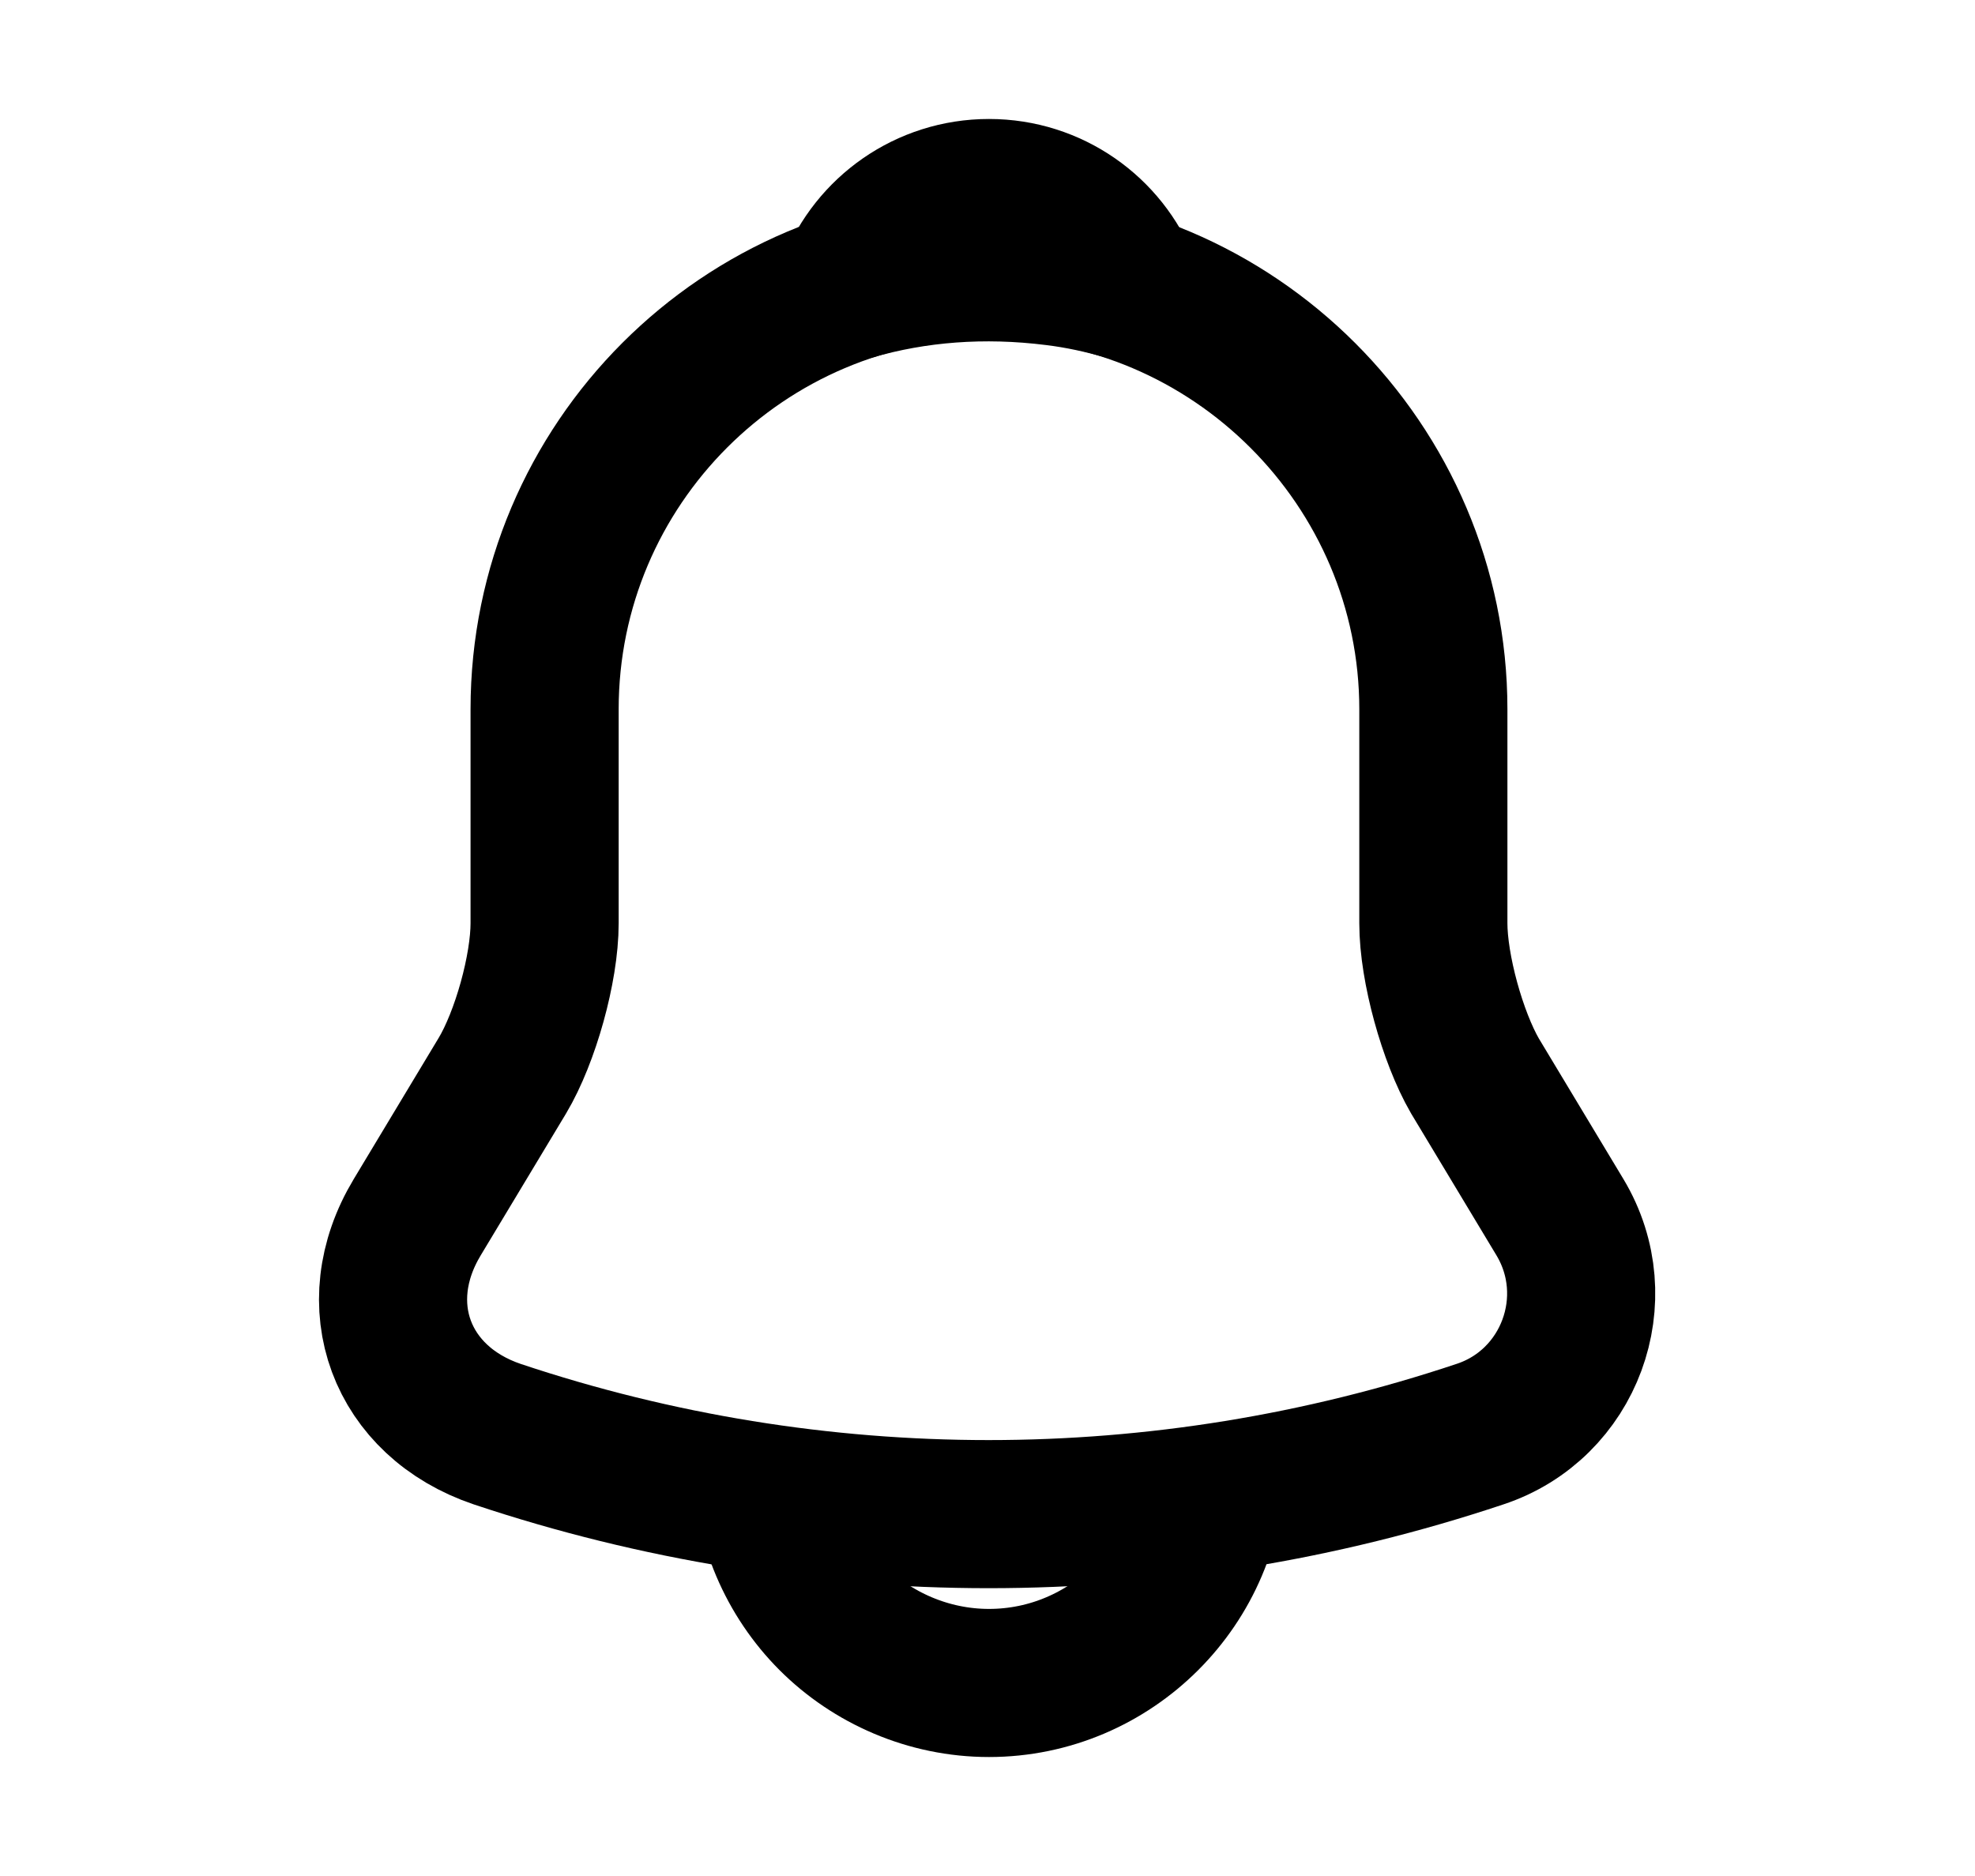
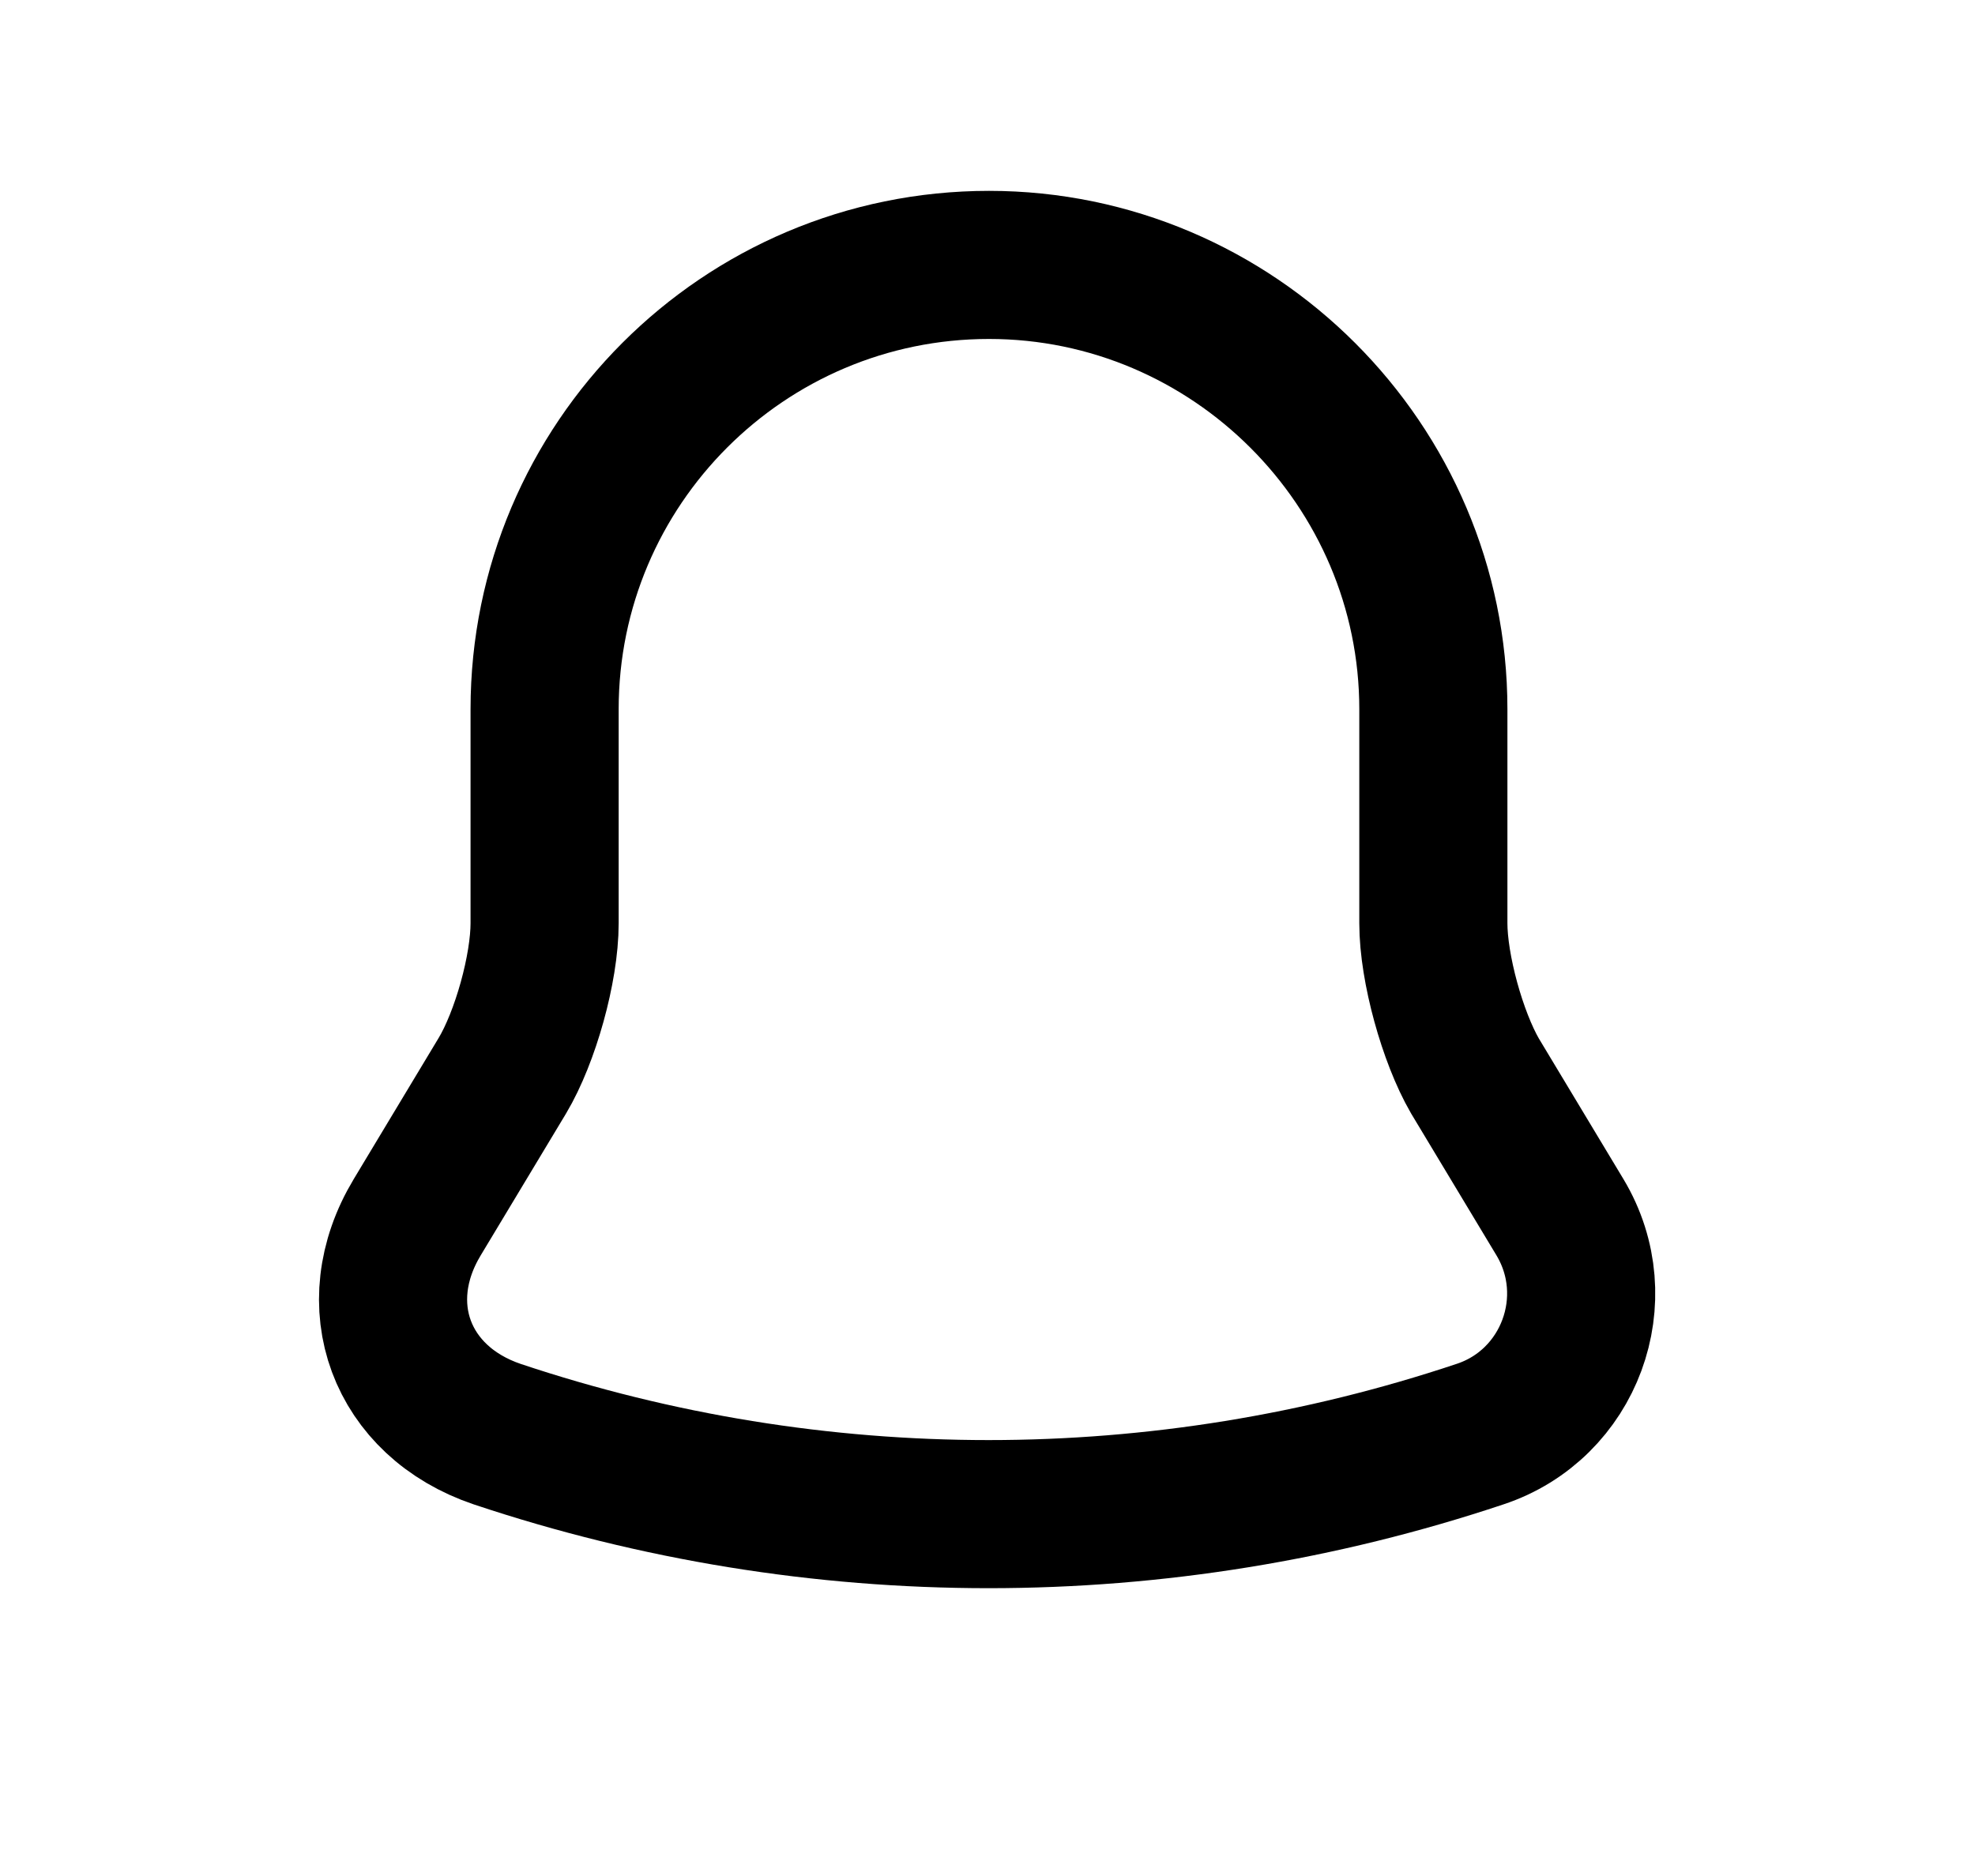
<svg xmlns="http://www.w3.org/2000/svg" width="20" height="19" viewBox="0 0 20 19" fill="none">
  <path d="M10.015 2.683C7.532 2.683 5.515 4.7 5.515 7.183V9.35C5.515 9.808 5.32 10.505 5.087 10.895L4.225 12.328C3.692 13.213 4.06 14.195 5.035 14.525C8.267 15.605 11.755 15.605 14.987 14.525C15.895 14.225 16.292 13.153 15.797 12.328L14.935 10.895C14.71 10.505 14.515 9.808 14.515 9.35V7.183C14.515 4.708 12.49 2.683 10.015 2.683Z" stroke="black" stroke-width="1.5" stroke-miterlimit="10" stroke-linecap="round" />
-   <path d="M11.402 2.9C11.17 2.833 10.93 2.78 10.682 2.75C9.962 2.66 9.272 2.713 8.627 2.9C8.845 2.345 9.385 1.955 10.015 1.955C10.645 1.955 11.185 2.345 11.402 2.9Z" stroke="black" stroke-width="1.5" stroke-miterlimit="10" stroke-linecap="round" stroke-linejoin="round" />
-   <path d="M12.265 14.795C12.265 16.032 11.252 17.045 10.015 17.045C9.4 17.045 8.83 16.79 8.425 16.385C8.02 15.98 7.765 15.41 7.765 14.795" stroke="black" stroke-width="1.5" stroke-miterlimit="10" />
</svg>